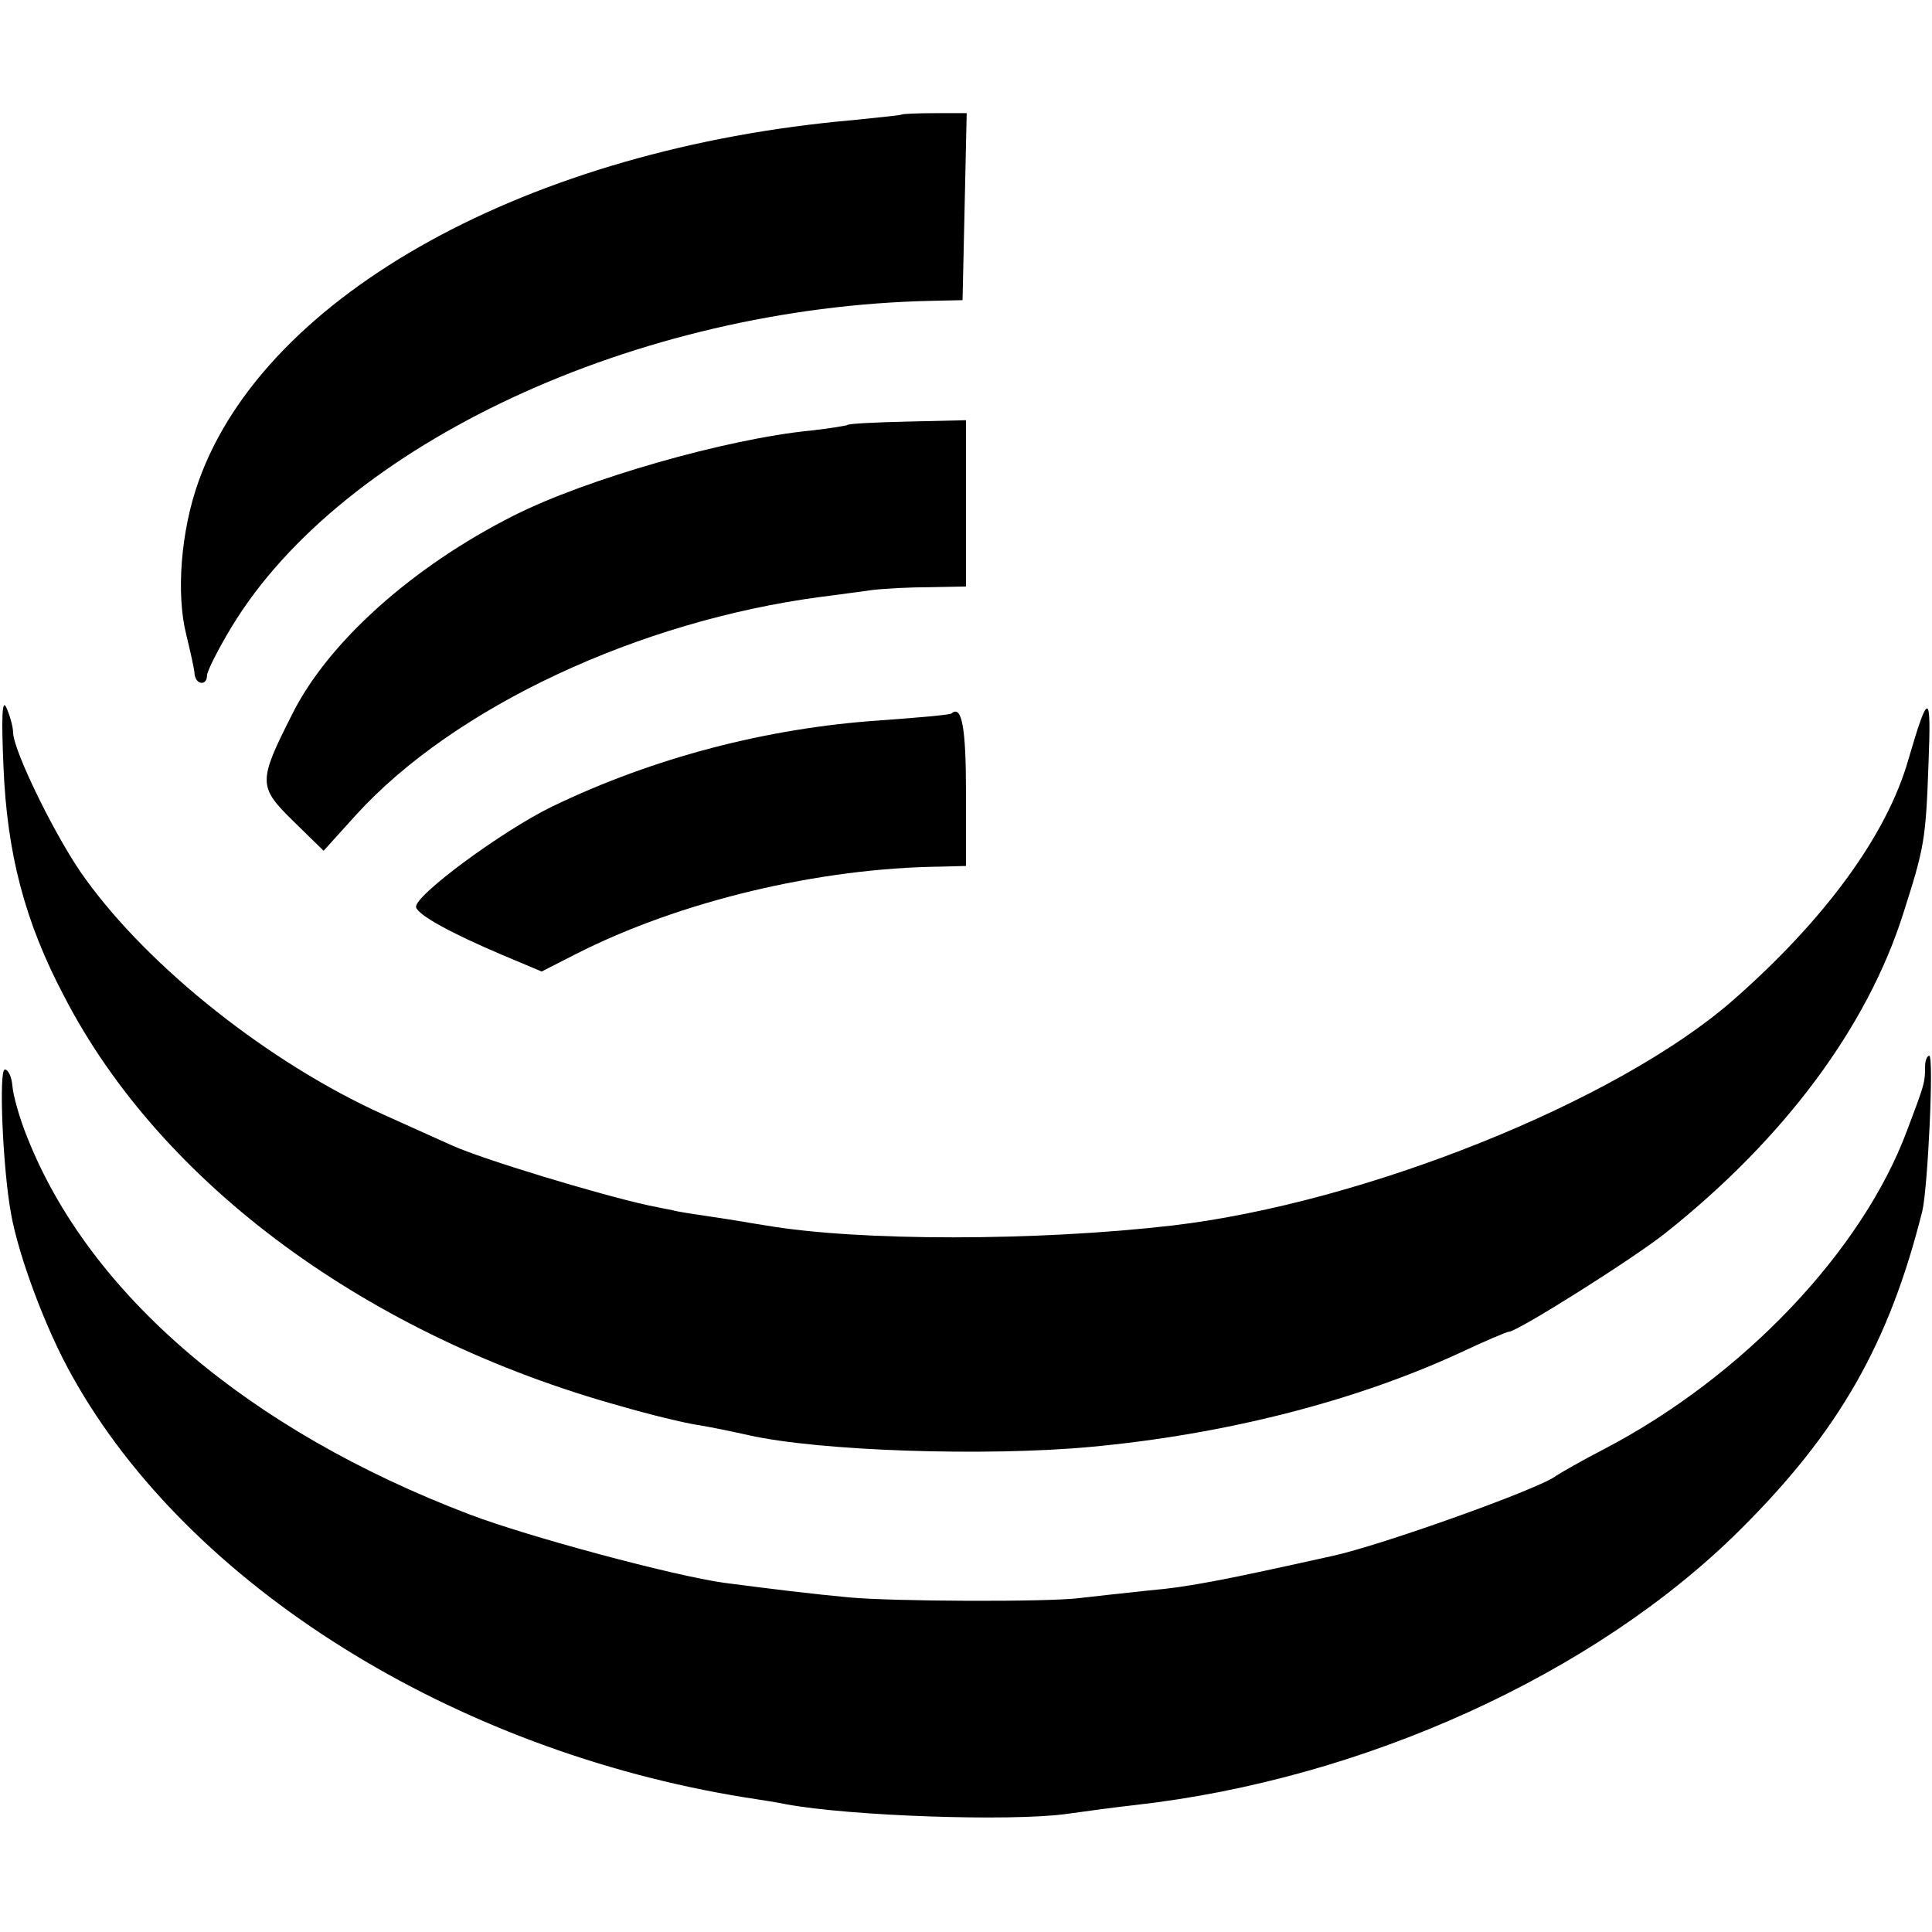
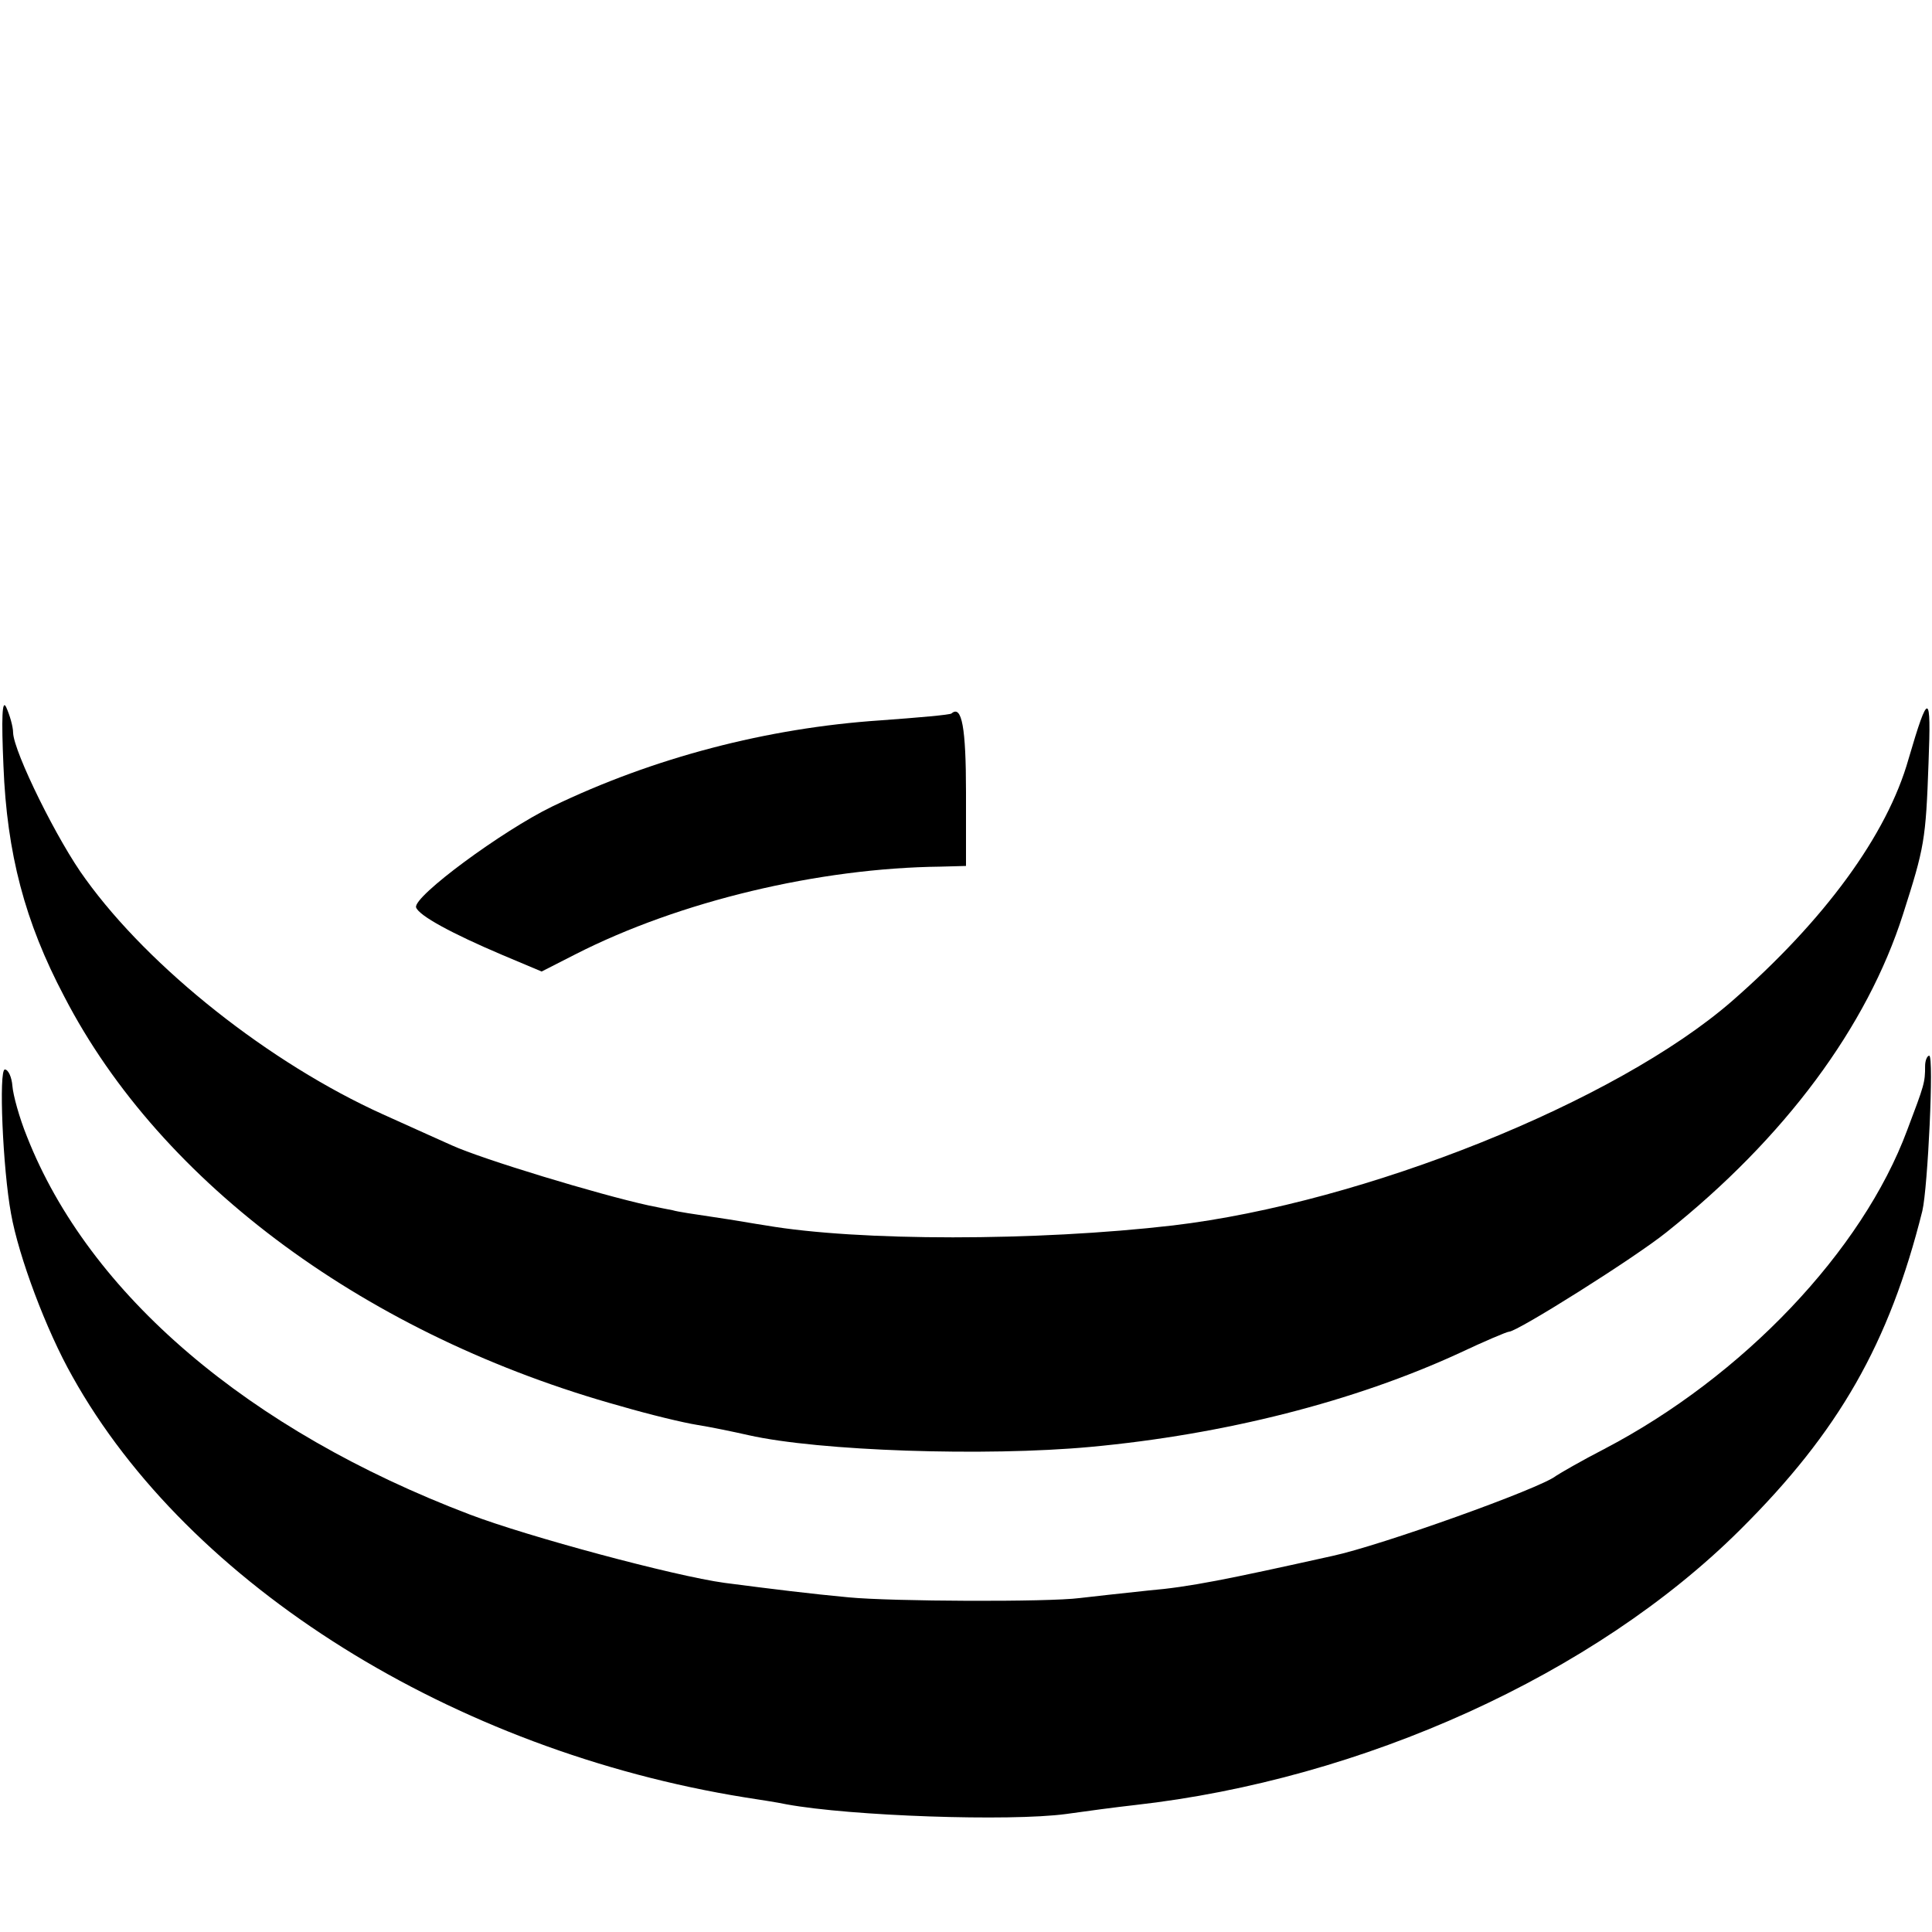
<svg xmlns="http://www.w3.org/2000/svg" version="1.0" width="280pt" height="280pt" viewBox="0 0 280 280" preserveAspectRatio="xMidYMid meet">
  <g transform="translate(0,280) scale(0.1,-0.1)" fill="#000000" stroke="none">
-     <path d="M1307 2634 c-1 -1 -32 -4 -70 -8 -469 -41 -852 -252 -949 -523 -26 -72 -33 -164 -18 -223 6 -25 12 -51 12 -57 2 -16 18 -17 18 -2 0 6 16 38 36 71 161 265 587 463 1014 472 l45 1 3 135 3 136 -46 0 c-25 0 -47 -1 -48 -2z" />
-     <path d="M1228 2184 c-2 -1 -26 -5 -53 -8 -122 -12 -325 -70 -430 -123 -147 -74 -270 -184 -322 -289 -49 -97 -49 -104 2 -154 l44 -43 47 52 c142 156 409 281 674 316 25 3 59 8 75 10 17 2 54 4 83 4 l52 1 0 121 0 120 -85 -2 c-46 -1 -86 -3 -87 -5z" />
    <path d="M5 1690 c5 -127 31 -226 88 -334 141 -273 442 -493 807 -594 41 -12 91 -24 110 -27 19 -3 53 -10 75 -15 102 -23 343 -31 495 -17 195 18 383 66 535 136 36 17 69 31 72 31 12 0 182 107 228 144 172 137 291 298 343 461 31 97 33 107 37 220 4 103 0 104 -29 5 -31 -110 -122 -234 -256 -351 -168 -146 -532 -292 -810 -325 -198 -23 -456 -23 -590 0 -14 2 -47 8 -75 12 -27 4 -54 8 -60 10 -5 1 -21 4 -35 7 -73 16 -241 67 -285 87 -11 5 -56 25 -100 45 -164 74 -338 212 -431 341 -40 54 -104 184 -105 212 0 9 -5 26 -10 37 -6 13 -7 -16 -4 -85z" />
    <path d="M1379 1766 c-2 -2 -48 -6 -103 -10 -164 -11 -329 -54 -476 -125 -72 -35 -201 -130 -197 -146 4 -12 52 -38 125 -69 l57 -24 49 25 c151 77 353 125 529 127 l37 1 0 107 c0 93 -6 127 -21 114z" />
-     <path d="M2790 1255 c0 -24 -1 -27 -26 -93 -65 -175 -238 -357 -439 -462 -33 -17 -64 -35 -70 -39 -22 -18 -254 -101 -324 -116 -153 -34 -207 -45 -266 -50 -38 -4 -83 -9 -100 -11 -46 -6 -273 -5 -335 1 -54 5 -111 12 -180 21 -73 10 -285 67 -369 99 -321 122 -552 319 -642 548 -11 27 -20 60 -21 73 -1 13 -6 24 -11 24 -9 0 -3 -144 9 -209 11 -62 51 -169 89 -236 169 -303 552 -542 975 -610 19 -3 46 -7 60 -10 93 -17 323 -25 405 -14 28 4 73 10 100 13 330 37 666 189 877 399 143 142 216 270 264 462 8 34 17 225 10 225 -3 0 -6 -7 -6 -15z" />
+     <path d="M2790 1255 c0 -24 -1 -27 -26 -93 -65 -175 -238 -357 -439 -462 -33 -17 -64 -35 -70 -39 -22 -18 -254 -101 -324 -116 -153 -34 -207 -45 -266 -50 -38 -4 -83 -9 -100 -11 -46 -6 -273 -5 -335 1 -54 5 -111 12 -180 21 -73 10 -285 67 -369 99 -321 122 -552 319 -642 548 -11 27 -20 60 -21 73 -1 13 -6 24 -11 24 -9 0 -3 -144 9 -209 11 -62 51 -169 89 -236 169 -303 552 -542 975 -610 19 -3 46 -7 60 -10 93 -17 323 -25 405 -14 28 4 73 10 100 13 330 37 666 189 877 399 143 142 216 270 264 462 8 34 17 225 10 225 -3 0 -6 -7 -6 -15" />
  </g>
</svg>